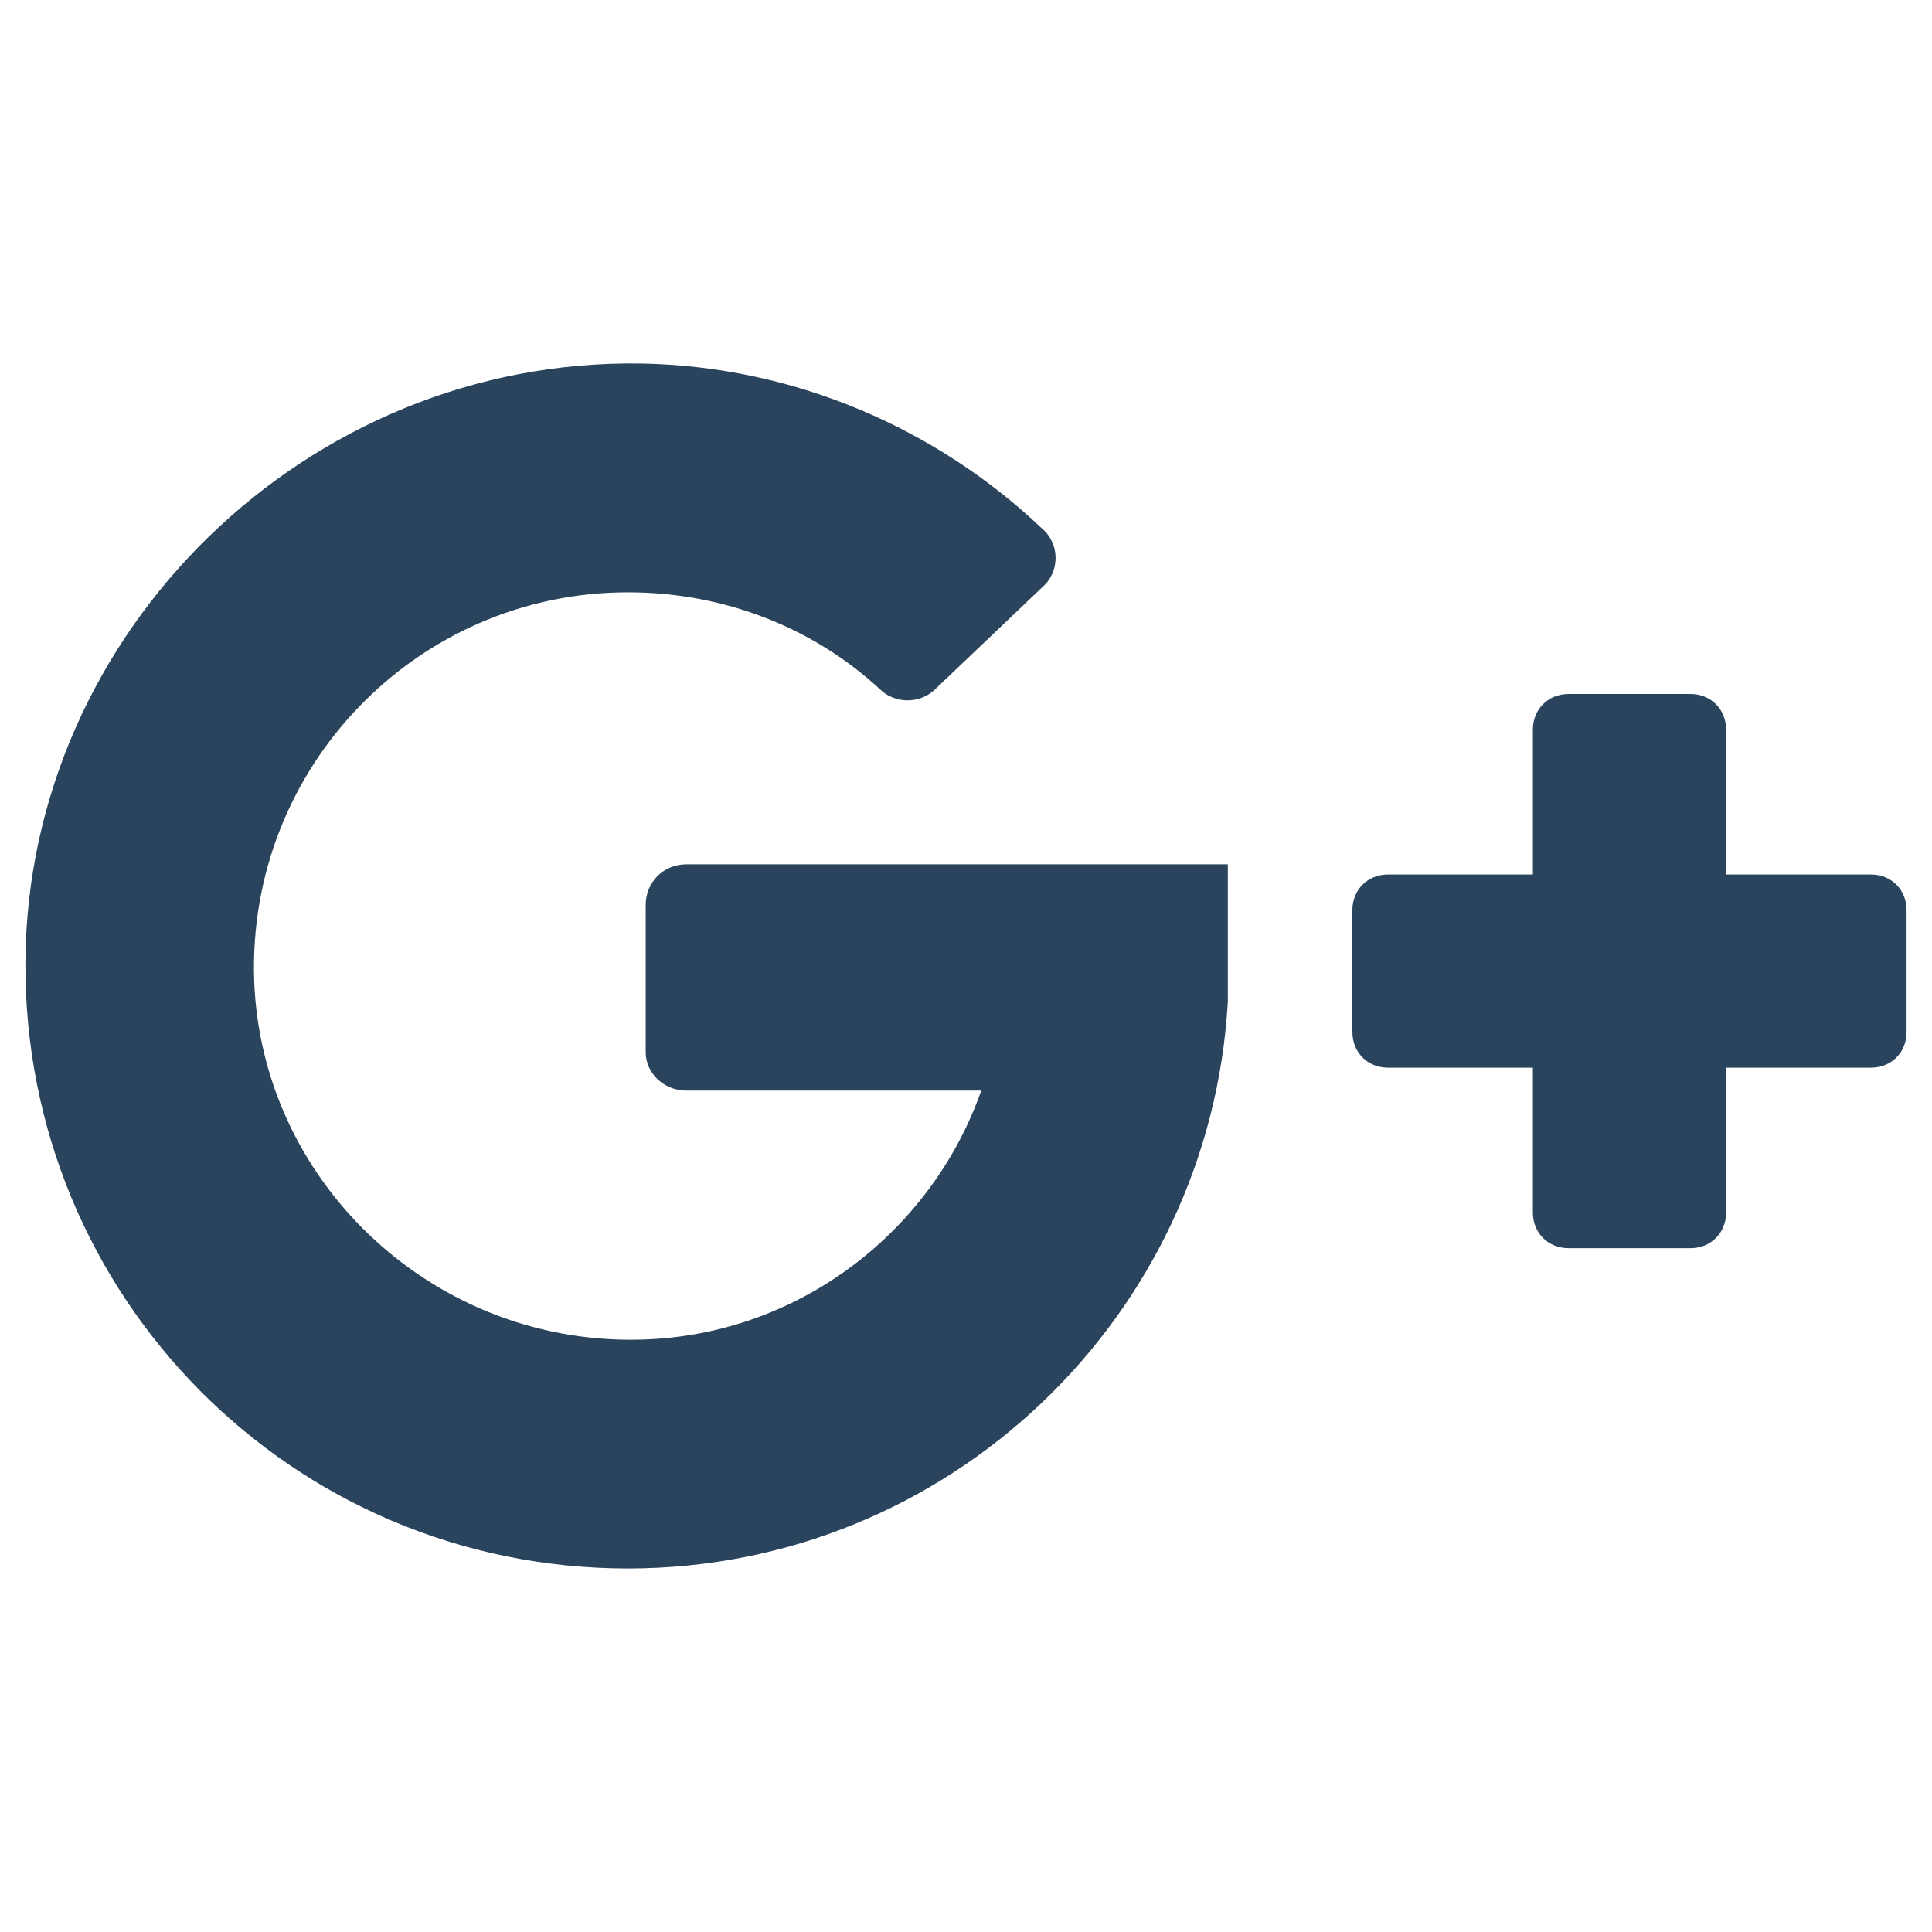
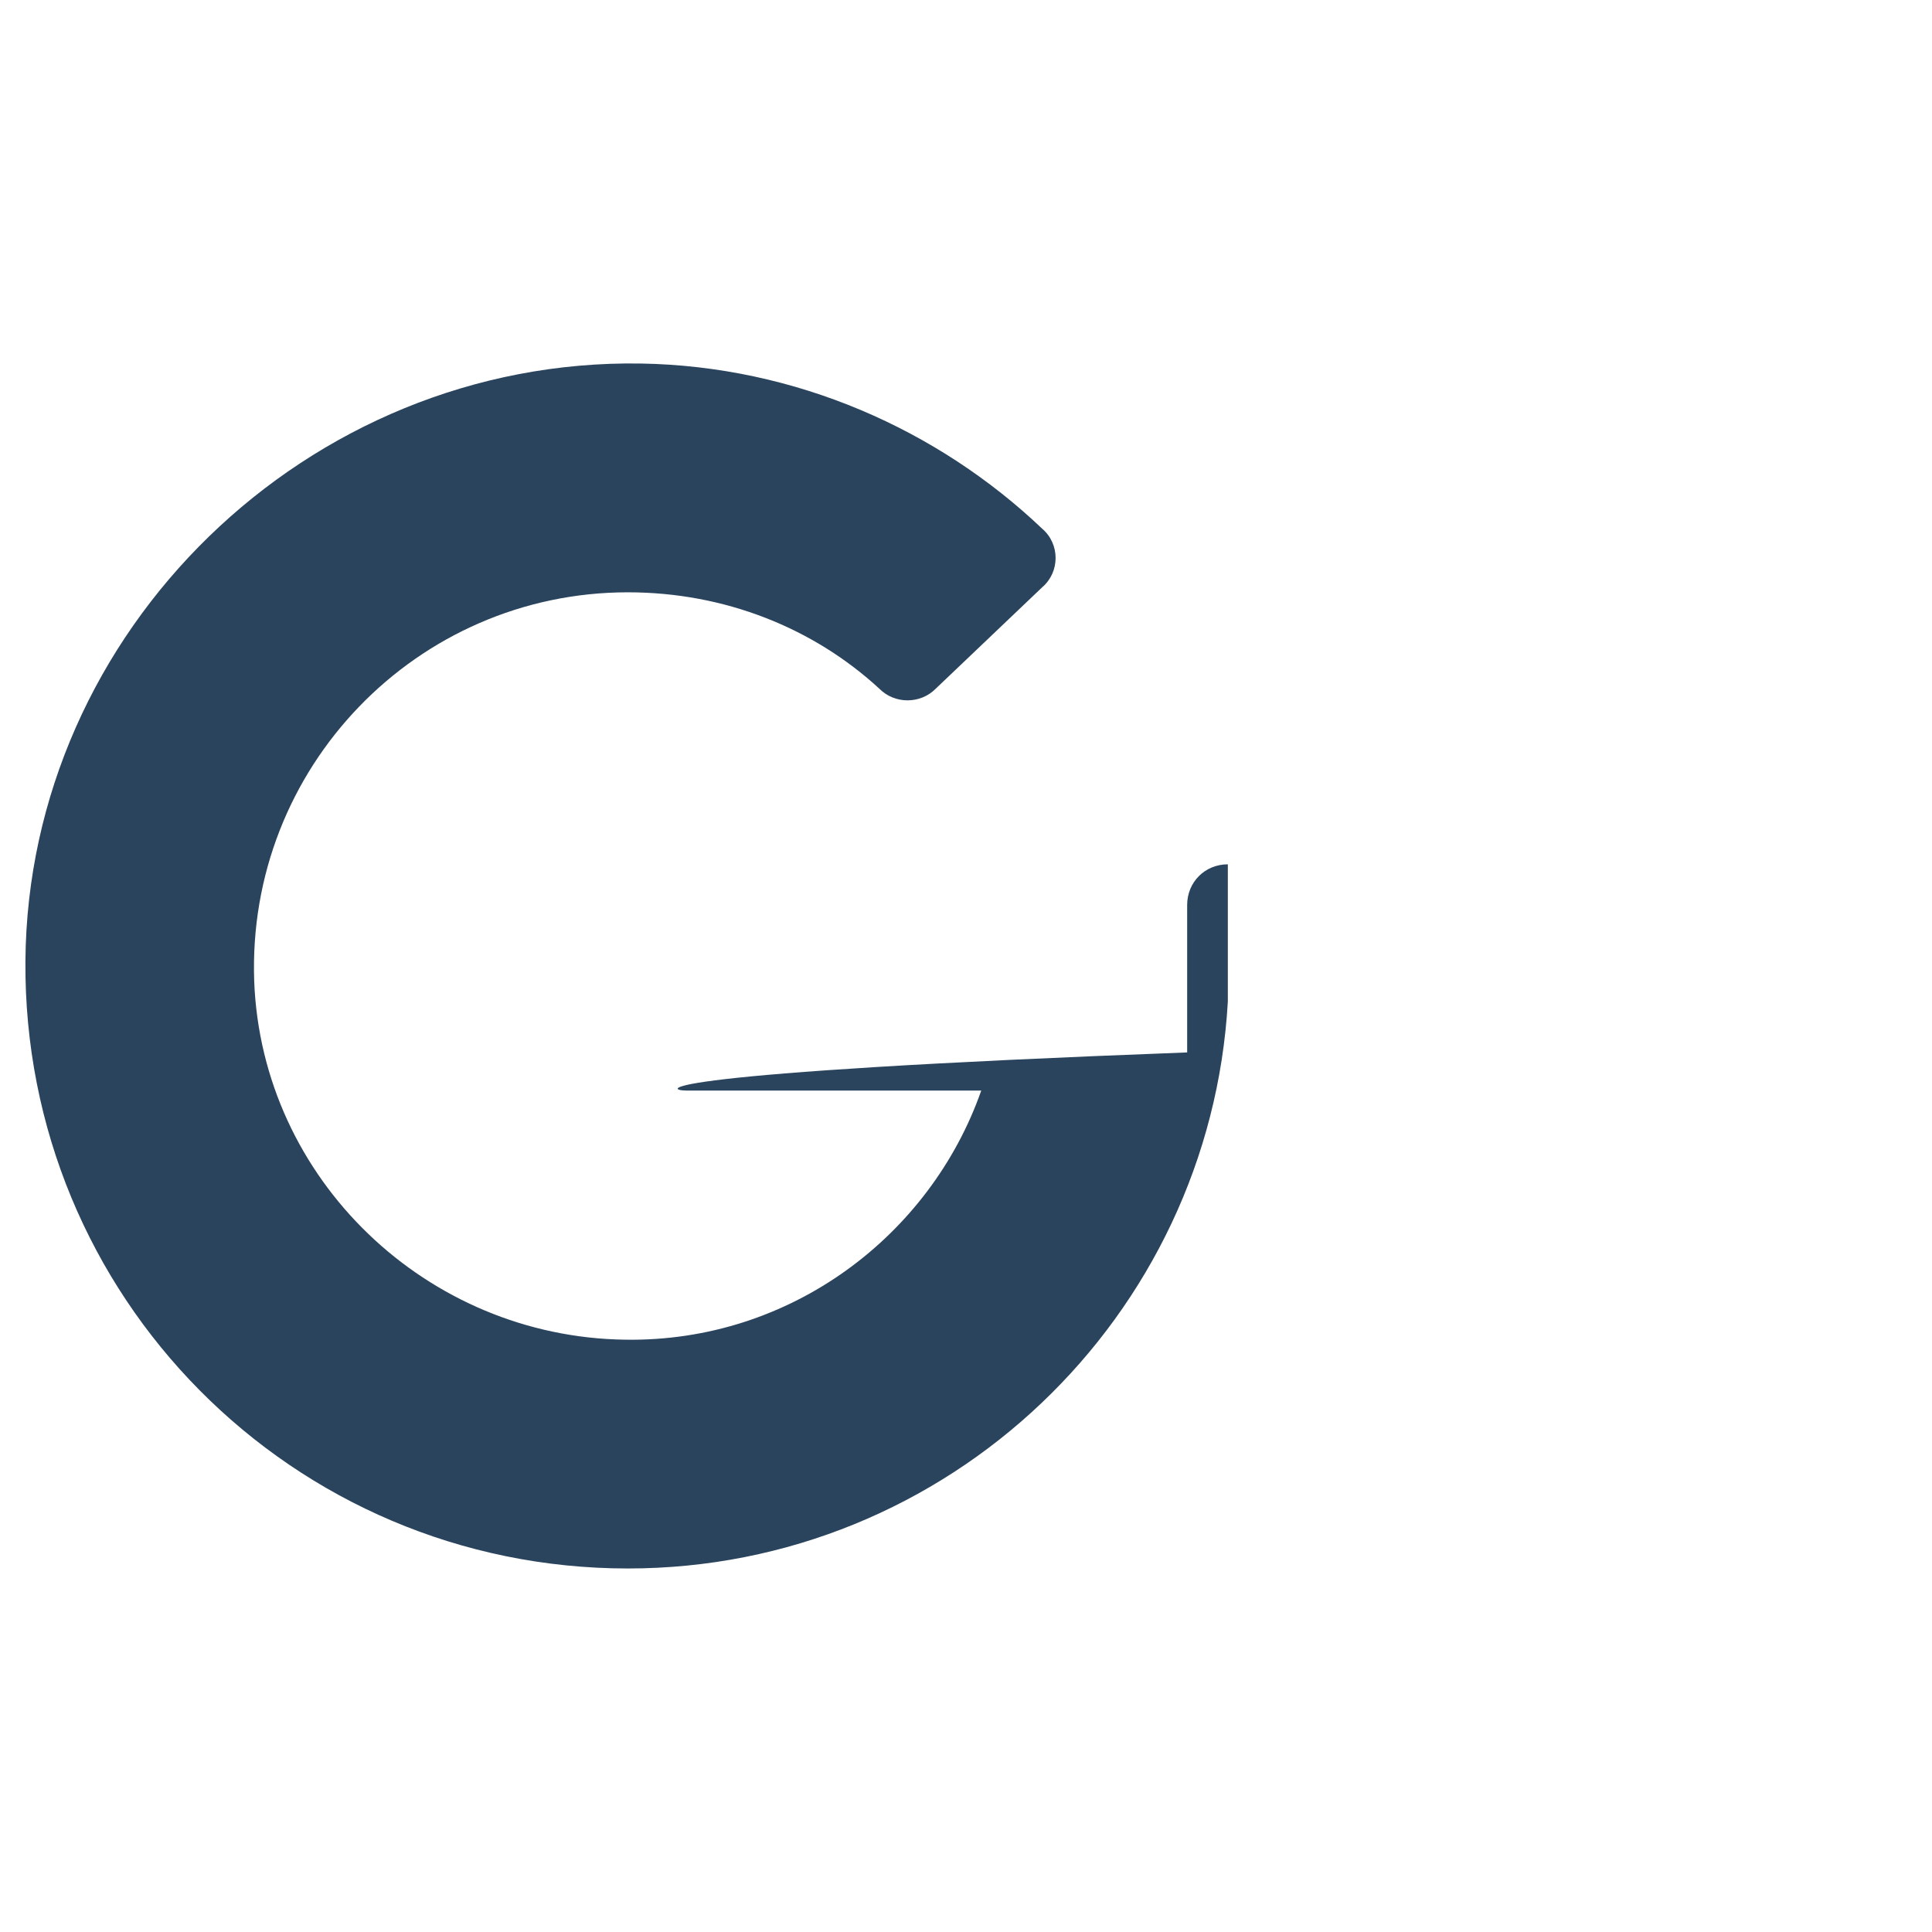
<svg xmlns="http://www.w3.org/2000/svg" id="Layer_1" style="enable-background:new 0 0 76 76;" version="1.1" viewBox="0 0 76 76" xml:space="preserve">
  <style type="text/css">
	.st0{fill:#2A445D;}
	.st1{fill:#37546B;}
	.st2{fill:#213B51;}
</style>
  <g>
    <g>
-       <path class="st0" d="M27,42.9h11.6c-2,5.7-7.5,9.9-14,9.8c-7.8-0.1-14.3-6.3-14.6-14.1c-0.3-8.4,6.4-15.3,14.7-15.3    c3.8,0,7.3,1.4,9.9,3.8c0.6,0.6,1.6,0.6,2.2,0l4.2-4c0.7-0.6,0.7-1.7,0-2.3c-4.1-3.9-9.7-6.4-15.8-6.5C12.1,14.1,1.1,24.8,1,37.8    C0.9,51,11.5,61.7,24.7,61.7c12.6,0,22.9-9.9,23.6-22.3c0-0.2,0-5.4,0-5.4H27c-0.9,0-1.6,0.7-1.6,1.6v5.8    C25.4,42.2,26.1,42.9,27,42.9z" />
-       <path class="st0" d="M67.9,34.4v-5.7c0-0.8-0.6-1.4-1.4-1.4h-4.8c-0.8,0-1.4,0.6-1.4,1.4v5.7h-5.7c-0.8,0-1.4,0.6-1.4,1.4v4.8    c0,0.8,0.6,1.4,1.4,1.4h5.7v5.7c0,0.8,0.6,1.4,1.4,1.4h4.8c0.8,0,1.4-0.6,1.4-1.4V42h5.7c0.8,0,1.4-0.6,1.4-1.4v-4.8    c0-0.8-0.6-1.4-1.4-1.4H67.9L67.9,34.4z" />
+       <path class="st0" d="M27,42.9h11.6c-2,5.7-7.5,9.9-14,9.8c-7.8-0.1-14.3-6.3-14.6-14.1c-0.3-8.4,6.4-15.3,14.7-15.3    c3.8,0,7.3,1.4,9.9,3.8c0.6,0.6,1.6,0.6,2.2,0l4.2-4c0.7-0.6,0.7-1.7,0-2.3c-4.1-3.9-9.7-6.4-15.8-6.5C12.1,14.1,1.1,24.8,1,37.8    C0.9,51,11.5,61.7,24.7,61.7c12.6,0,22.9-9.9,23.6-22.3c0-0.2,0-5.4,0-5.4c-0.9,0-1.6,0.7-1.6,1.6v5.8    C25.4,42.2,26.1,42.9,27,42.9z" />
    </g>
  </g>
</svg>